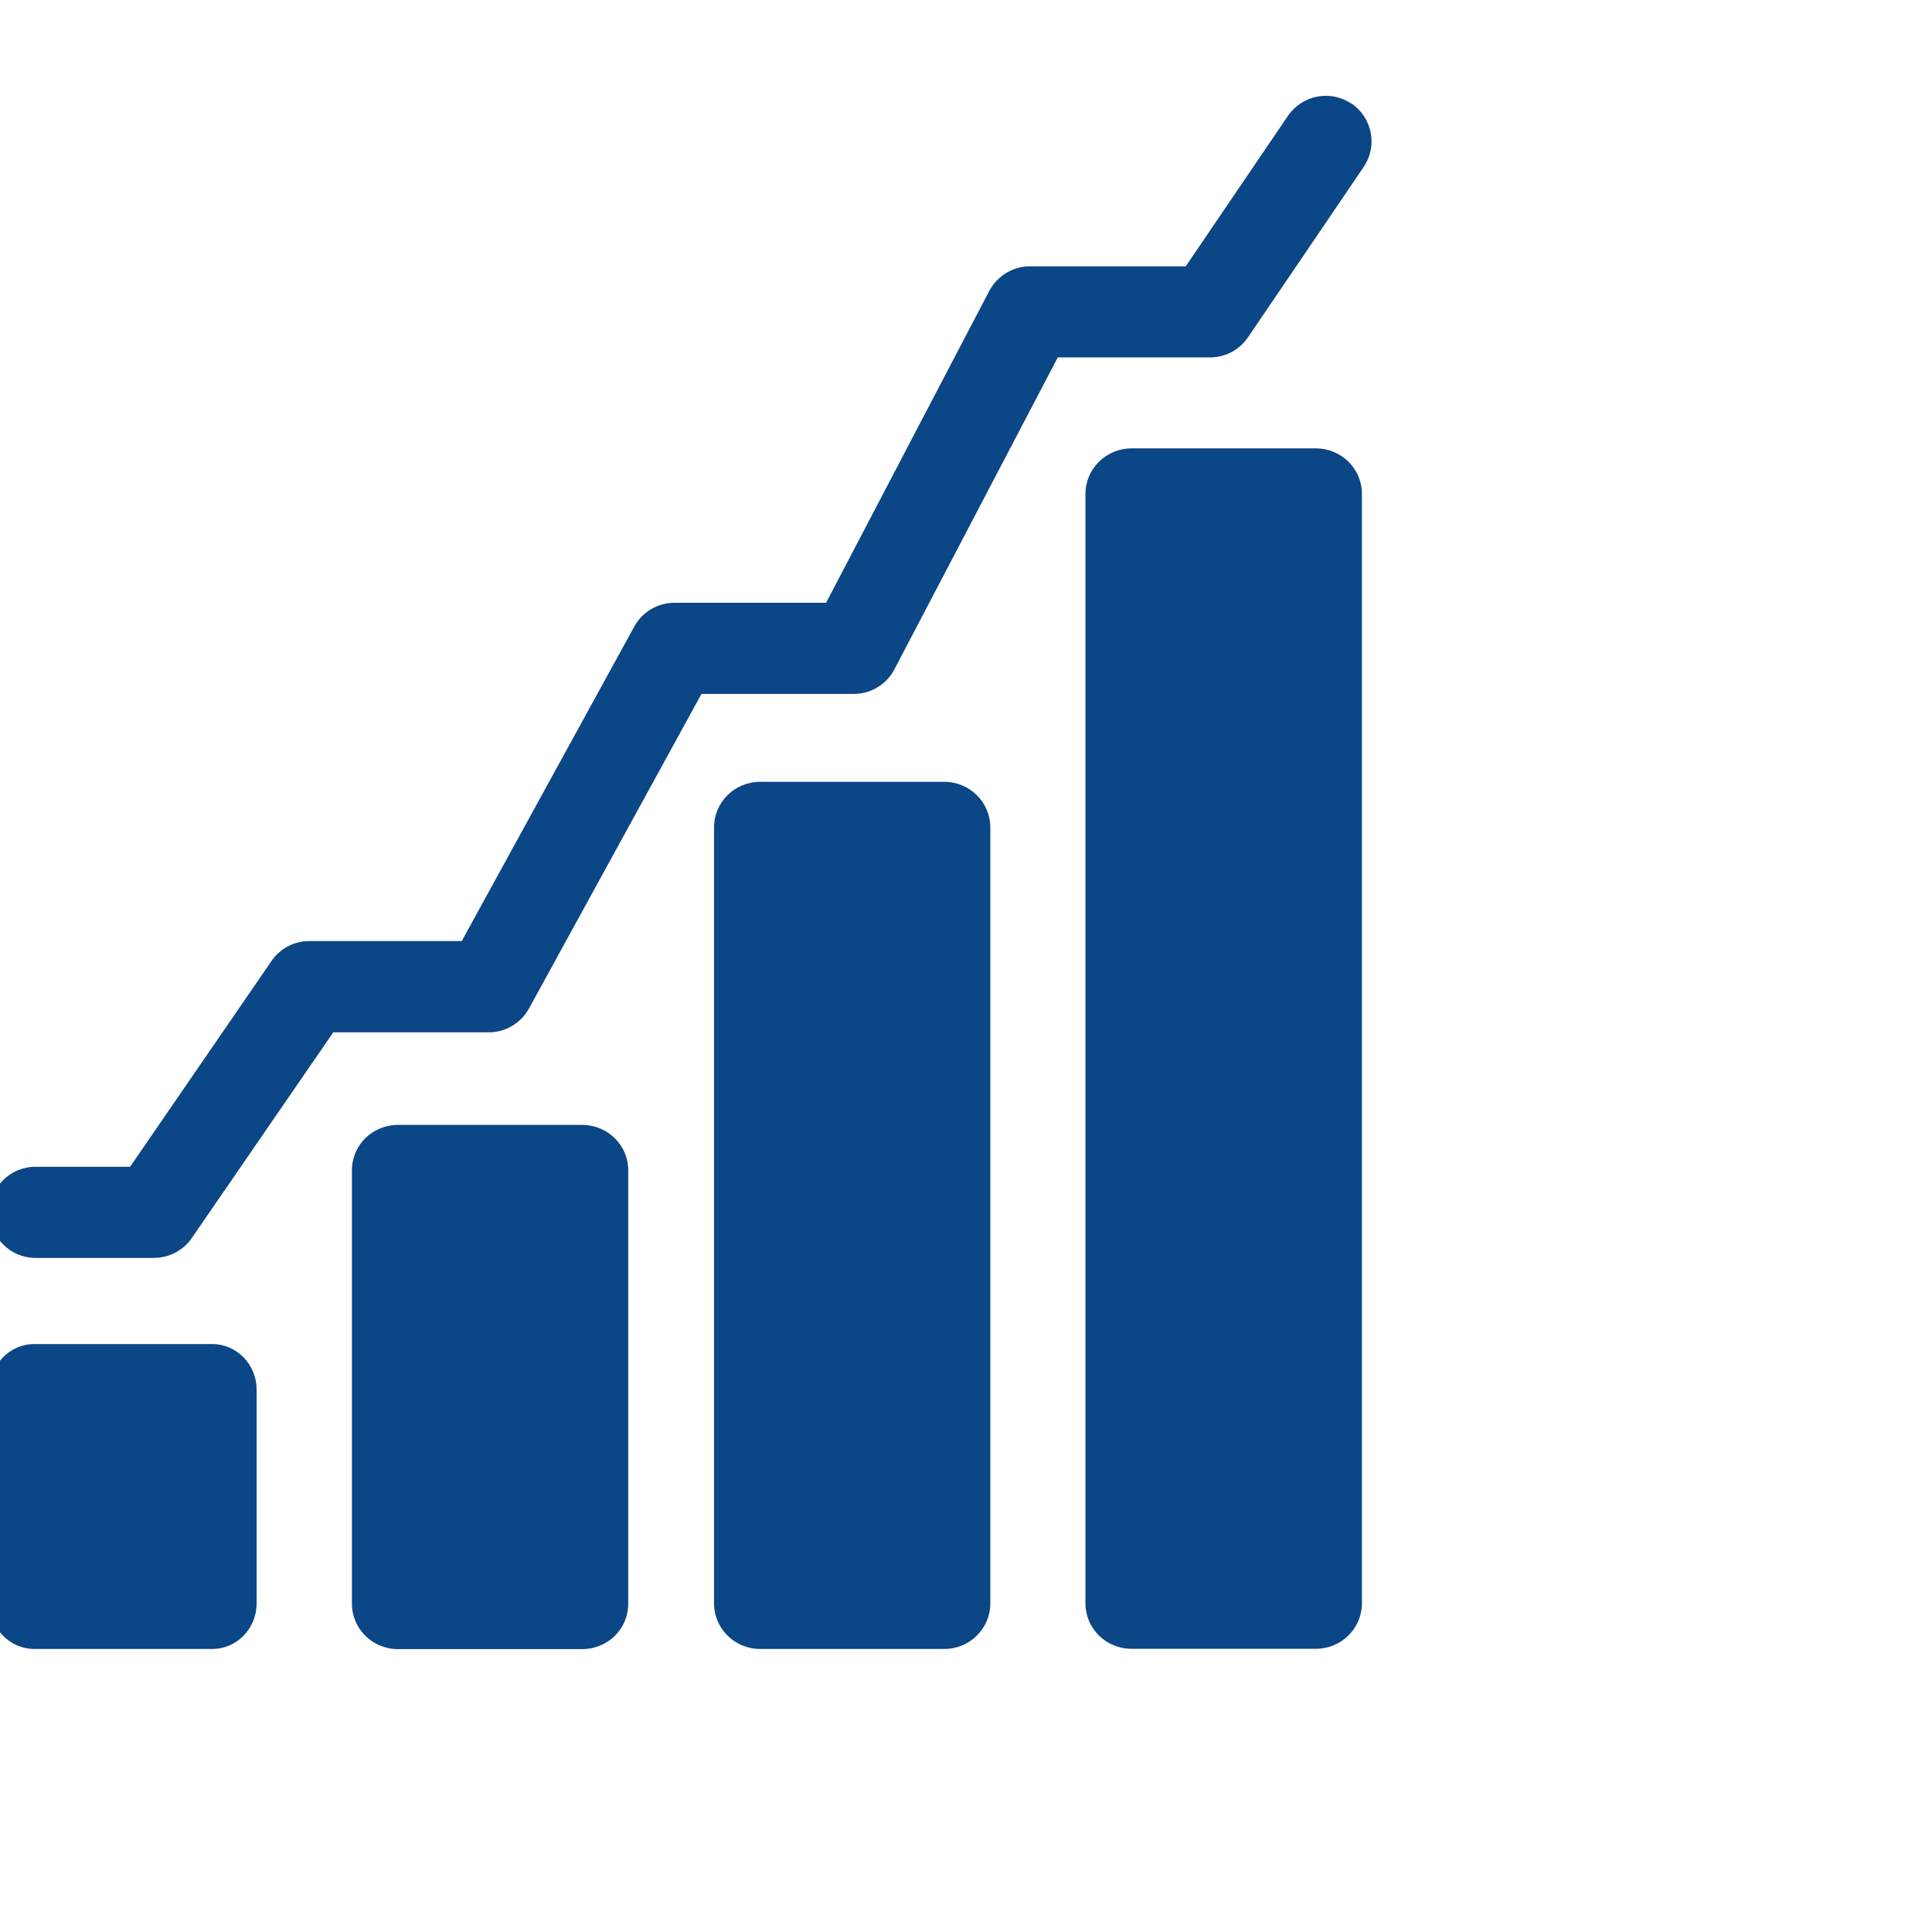
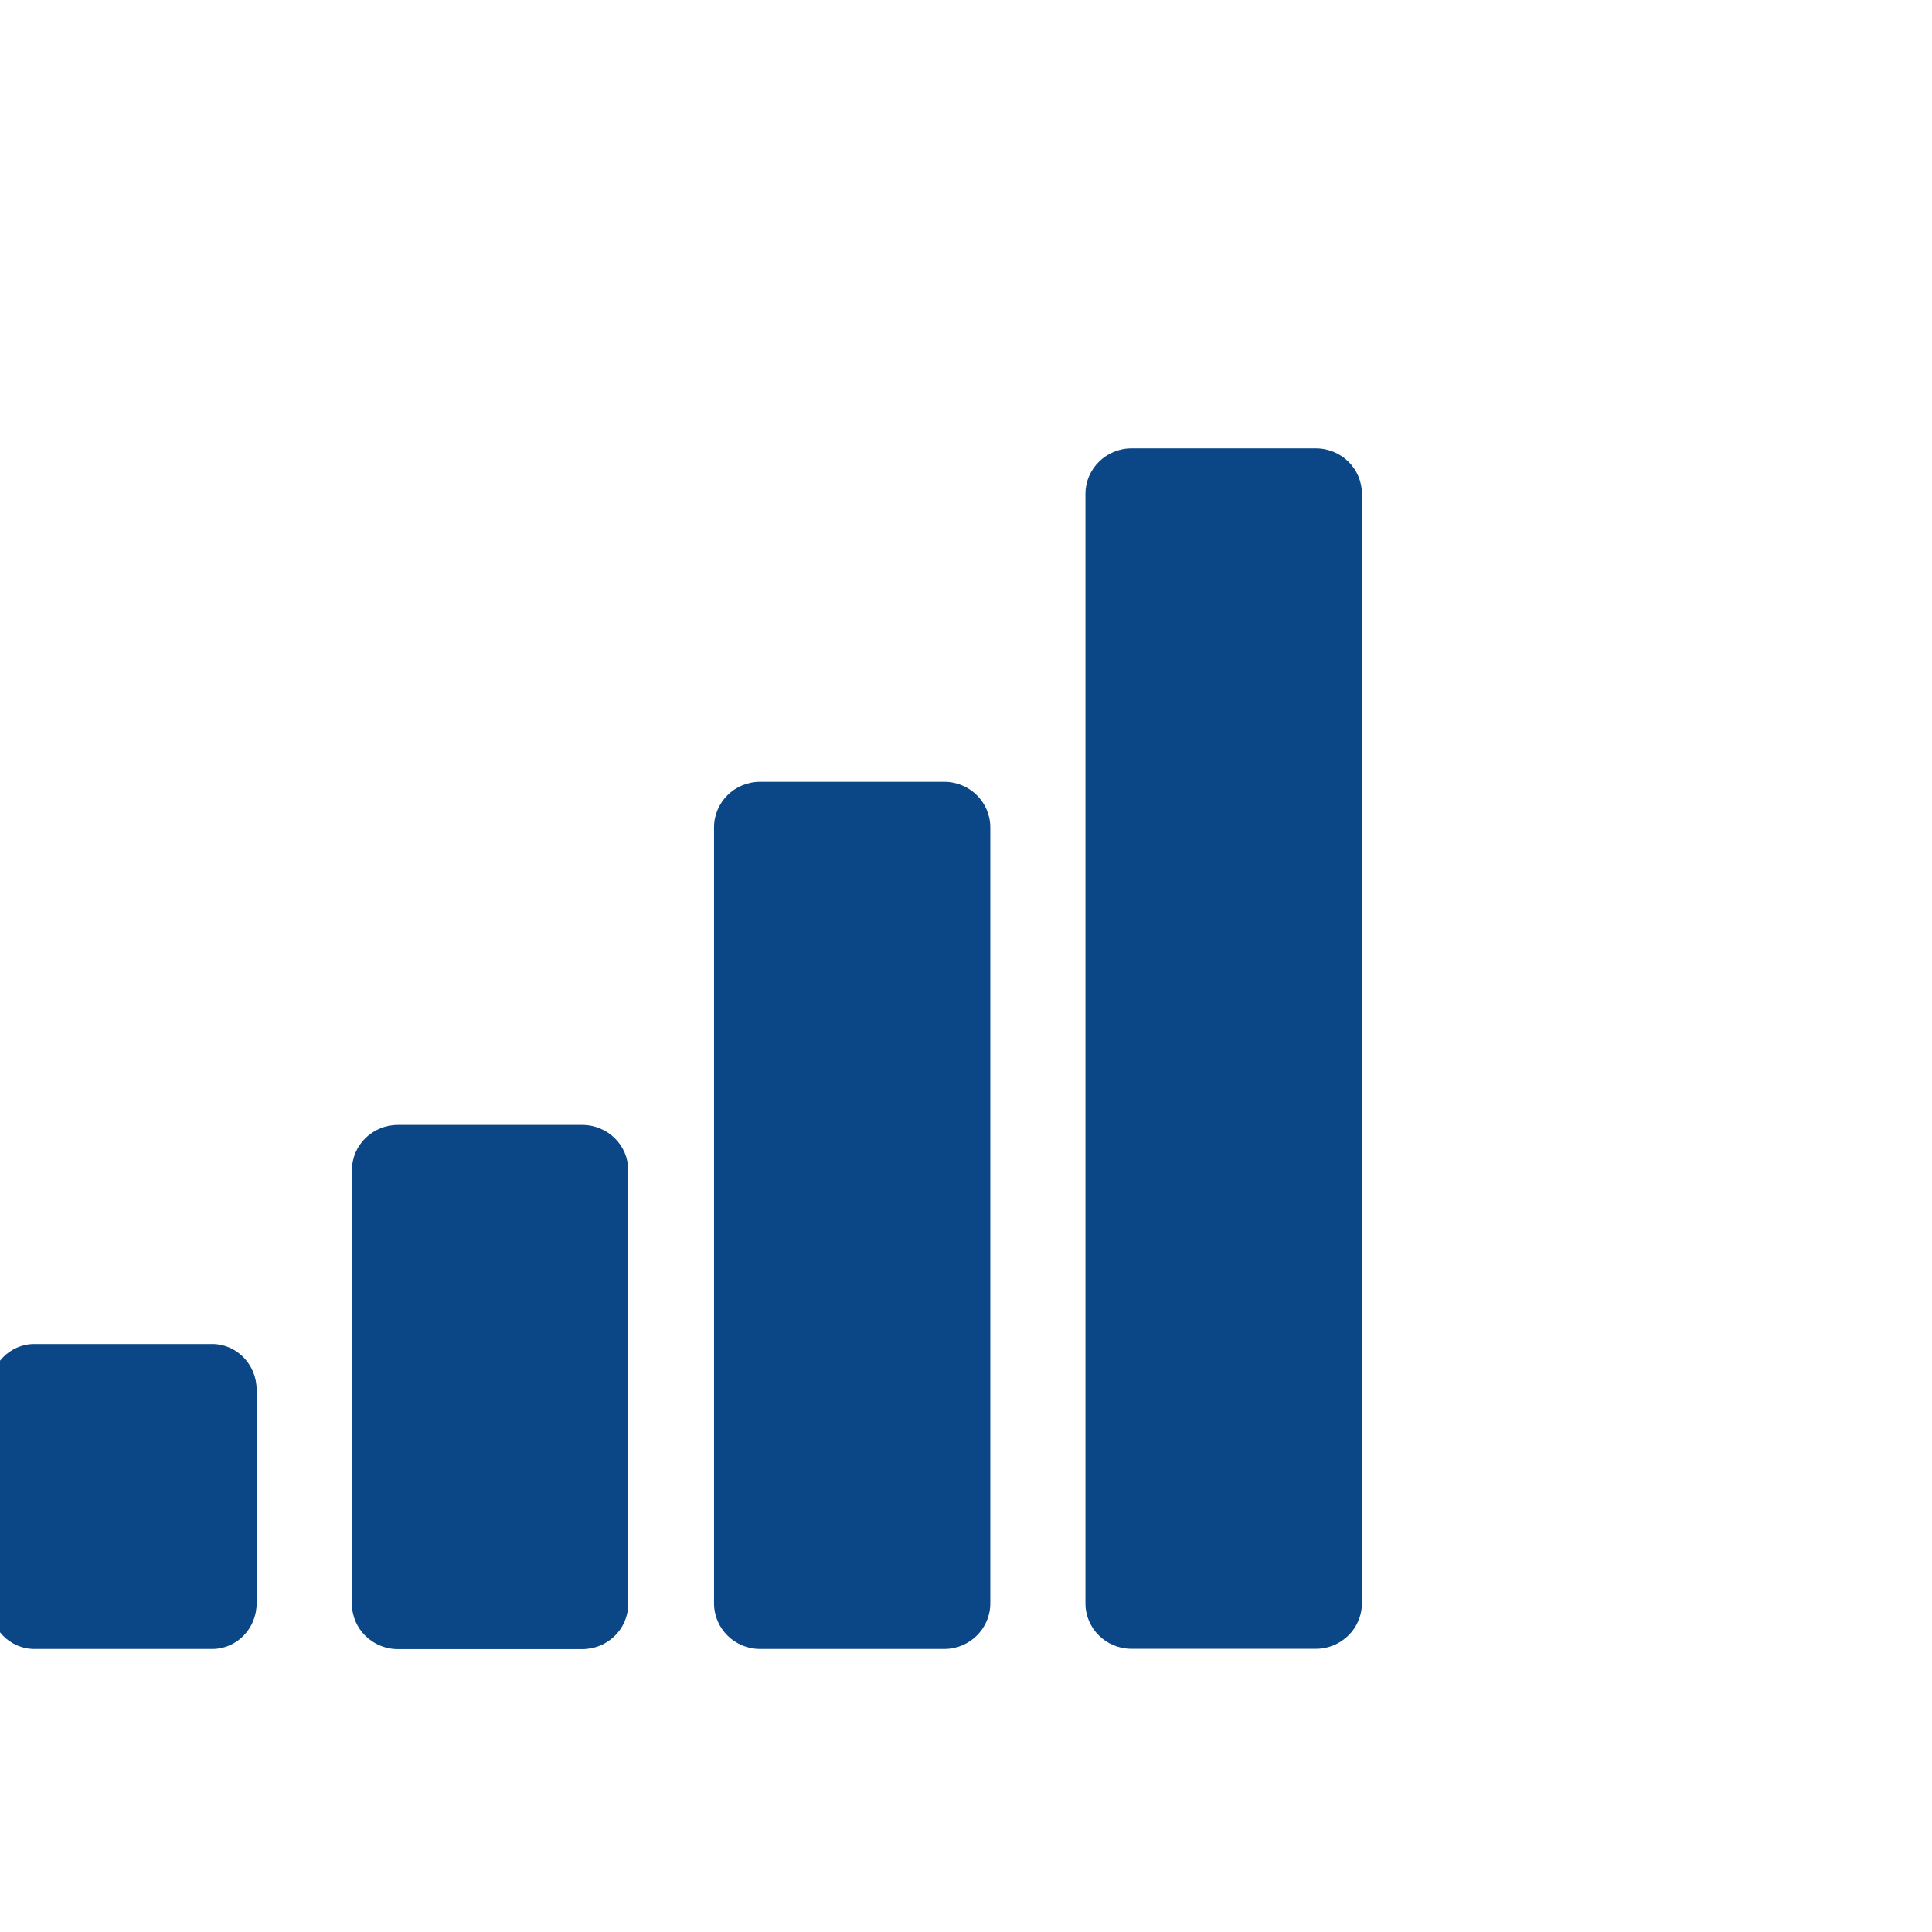
<svg xmlns="http://www.w3.org/2000/svg" id="Main_layer" viewBox="0 0 120 120">
  <defs>
    <style>.cls-1{fill:#0b4686;fill-rule:evenodd;}.cls-1,.cls-2{stroke-width:0px;}.cls-2{fill:none;}.cls-3{clip-path:url(#clippath);}</style>
    <clipPath id="clippath">
      <rect class="cls-2" x="-.63" y="5.95" width="85.82" height="96.47" />
    </clipPath>
  </defs>
  <g class="cls-3">
    <path class="cls-1" d="m13.18,83.48H2.13c-1.52,0-2.76,1.27-2.76,2.84v13.26c0,1.57,1.24,2.84,2.76,2.84h11.05c1.53,0,2.76-1.27,2.76-2.84v-13.26c0-1.57-1.24-2.84-2.76-2.84Z" />
    <path class="cls-1" d="m36.16,69.87h-11.44c-1.58,0-2.86,1.25-2.86,2.81v26.94c0,1.55,1.28,2.81,2.86,2.81h11.44c1.58,0,2.86-1.25,2.86-2.81v-26.94c0-1.55-1.28-2.81-2.86-2.81Z" />
    <path class="cls-1" d="m58.65,48.56h-11.44c-1.58,0-2.86,1.27-2.86,2.83v48.2c0,1.56,1.28,2.83,2.86,2.83h11.44c1.58,0,2.86-1.27,2.86-2.83v-48.2c0-1.56-1.28-2.83-2.86-2.83Z" />
    <path class="cls-1" d="m81.73,27.85h-11.45c-1.57,0-2.86,1.27-2.86,2.82v68.92c0,1.56,1.28,2.82,2.86,2.82h11.45c1.58,0,2.86-1.27,2.86-2.82V30.67c0-1.56-1.28-2.82-2.86-2.82Z" />
-     <path class="cls-1" d="m83.94,6.44c-1.3-.88-3.05-.54-3.94.75l-6.35,9.35h-9.68c-1.05,0-2.02.59-2.52,1.52l-10.14,19.38h-9.43c-1.03,0-1.99.57-2.48,1.47l-10.72,19.54h-9.47c-.93,0-1.81.46-2.34,1.23l-8.79,12.79H2.2c-1.57,0-2.83,1.27-2.83,2.83s1.27,2.83,2.83,2.83h7.37c.93,0,1.81-.46,2.34-1.23l8.79-12.78h9.66c1.04,0,1.99-.57,2.49-1.47l10.72-19.55h9.47c1.05,0,2.02-.59,2.51-1.52l10.15-19.38h9.46c.94,0,1.82-.47,2.35-1.24l7.19-10.59c.88-1.3.54-3.05-.75-3.94Z" />
  </g>
</svg>